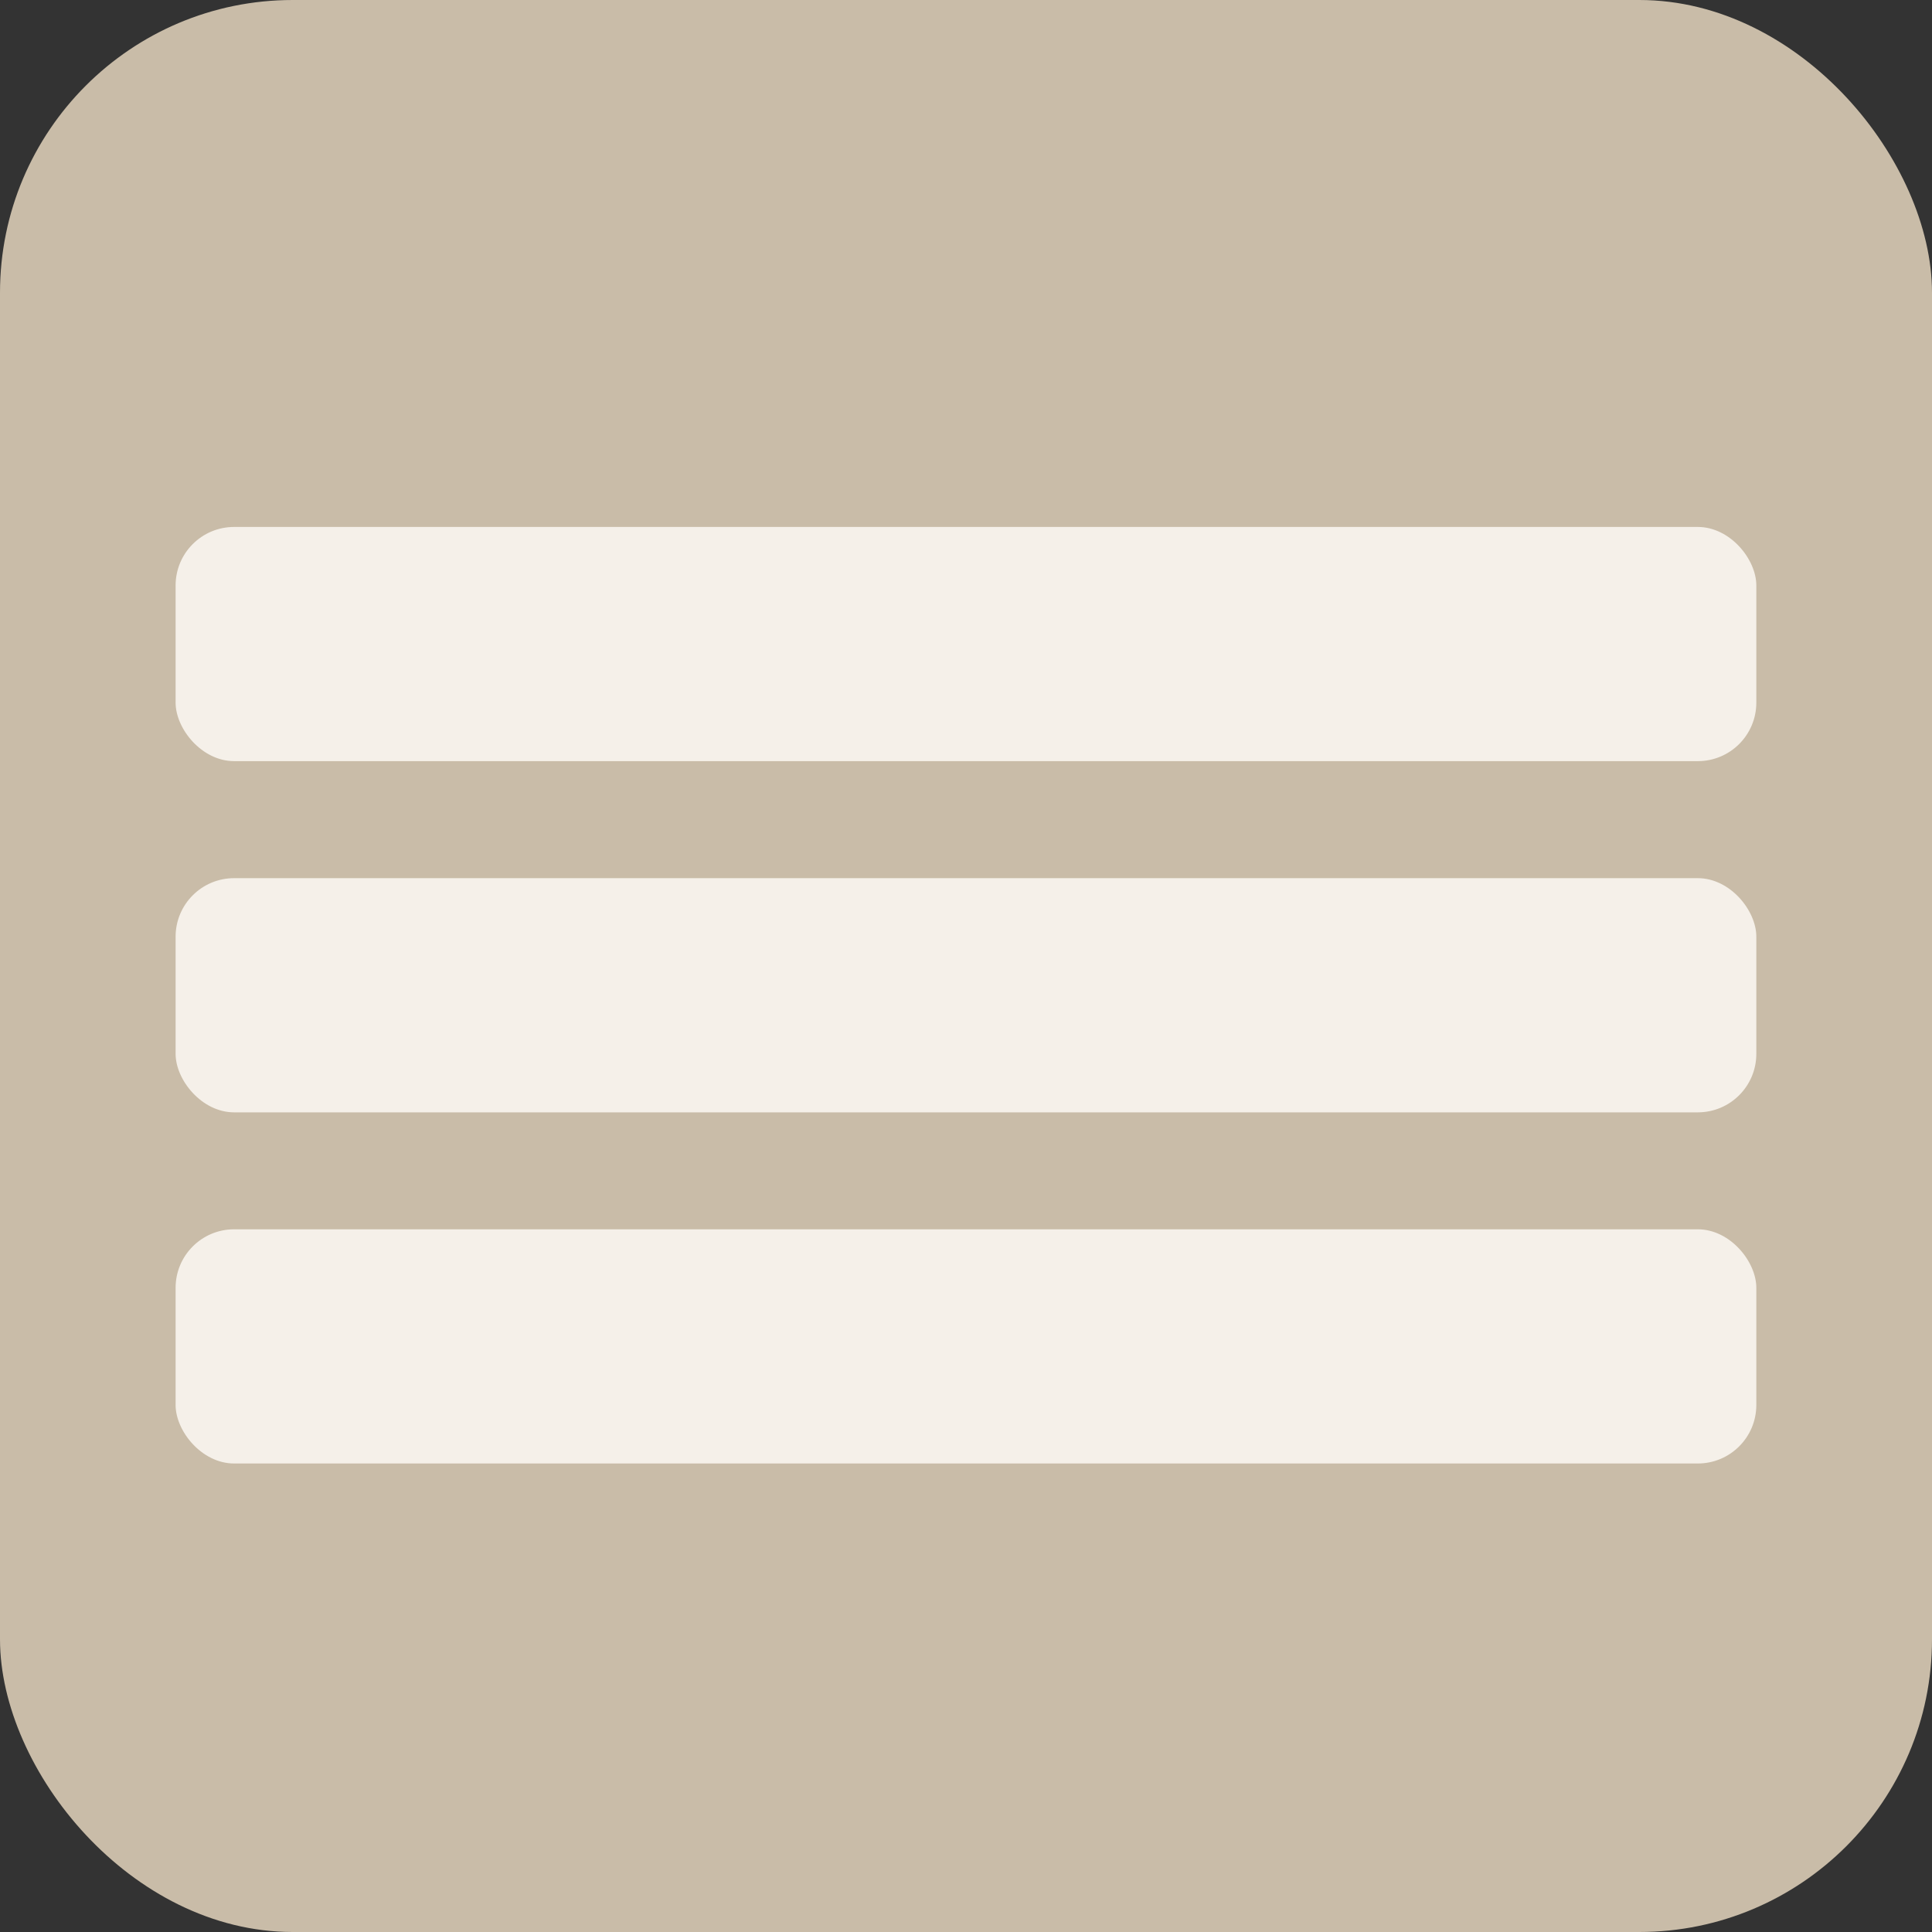
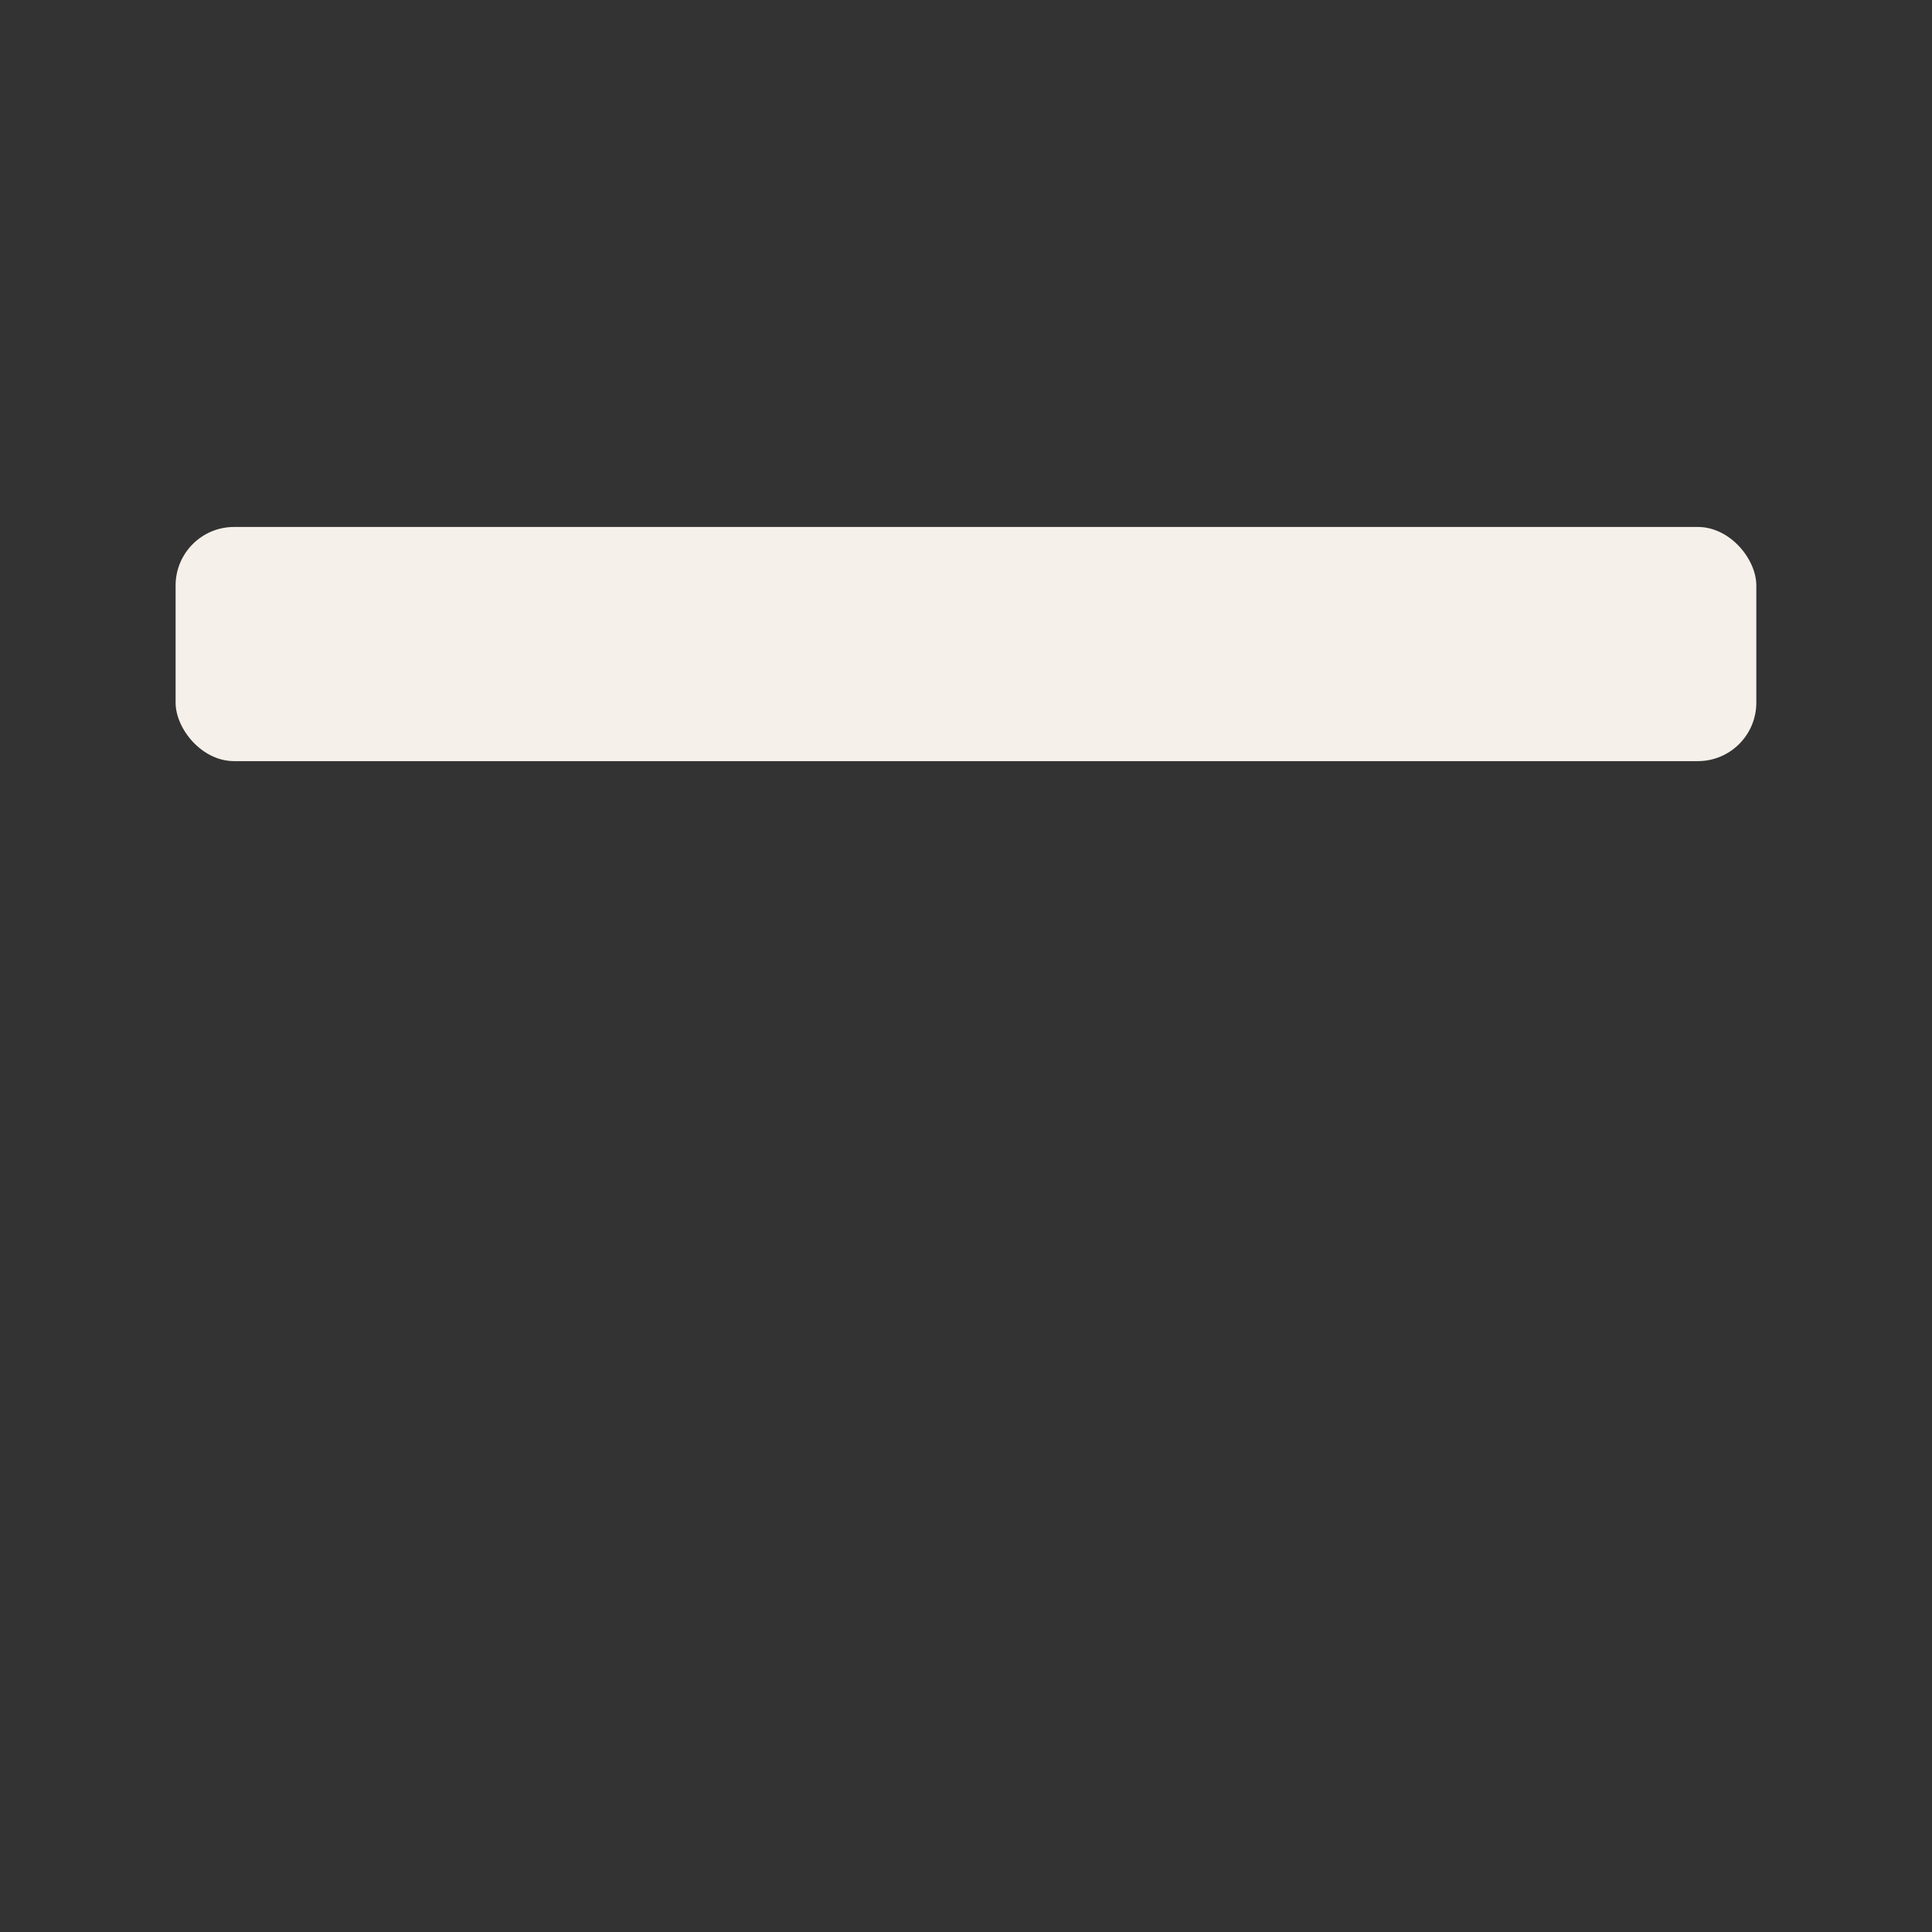
<svg xmlns="http://www.w3.org/2000/svg" width="28" height="28" viewBox="0 0 28 28" fill="none">
  <rect x="0" y="0" width="28" height="28" fill="#333333" stroke="none" />
-   <rect width="28" height="28" rx="4.242" fill="#C9BCA8" />
  <rect x="2.545" y="7.637" width="22.909" height="3.394" rx="0.848" fill="#F5F0E9" />
-   <rect x="2.545" y="12.727" width="22.909" height="3.394" rx="0.848" fill="#F5F0E9" />
-   <rect x="2.545" y="17.816" width="22.909" height="3.394" rx="0.848" fill="#F5F0E9" />
</svg>